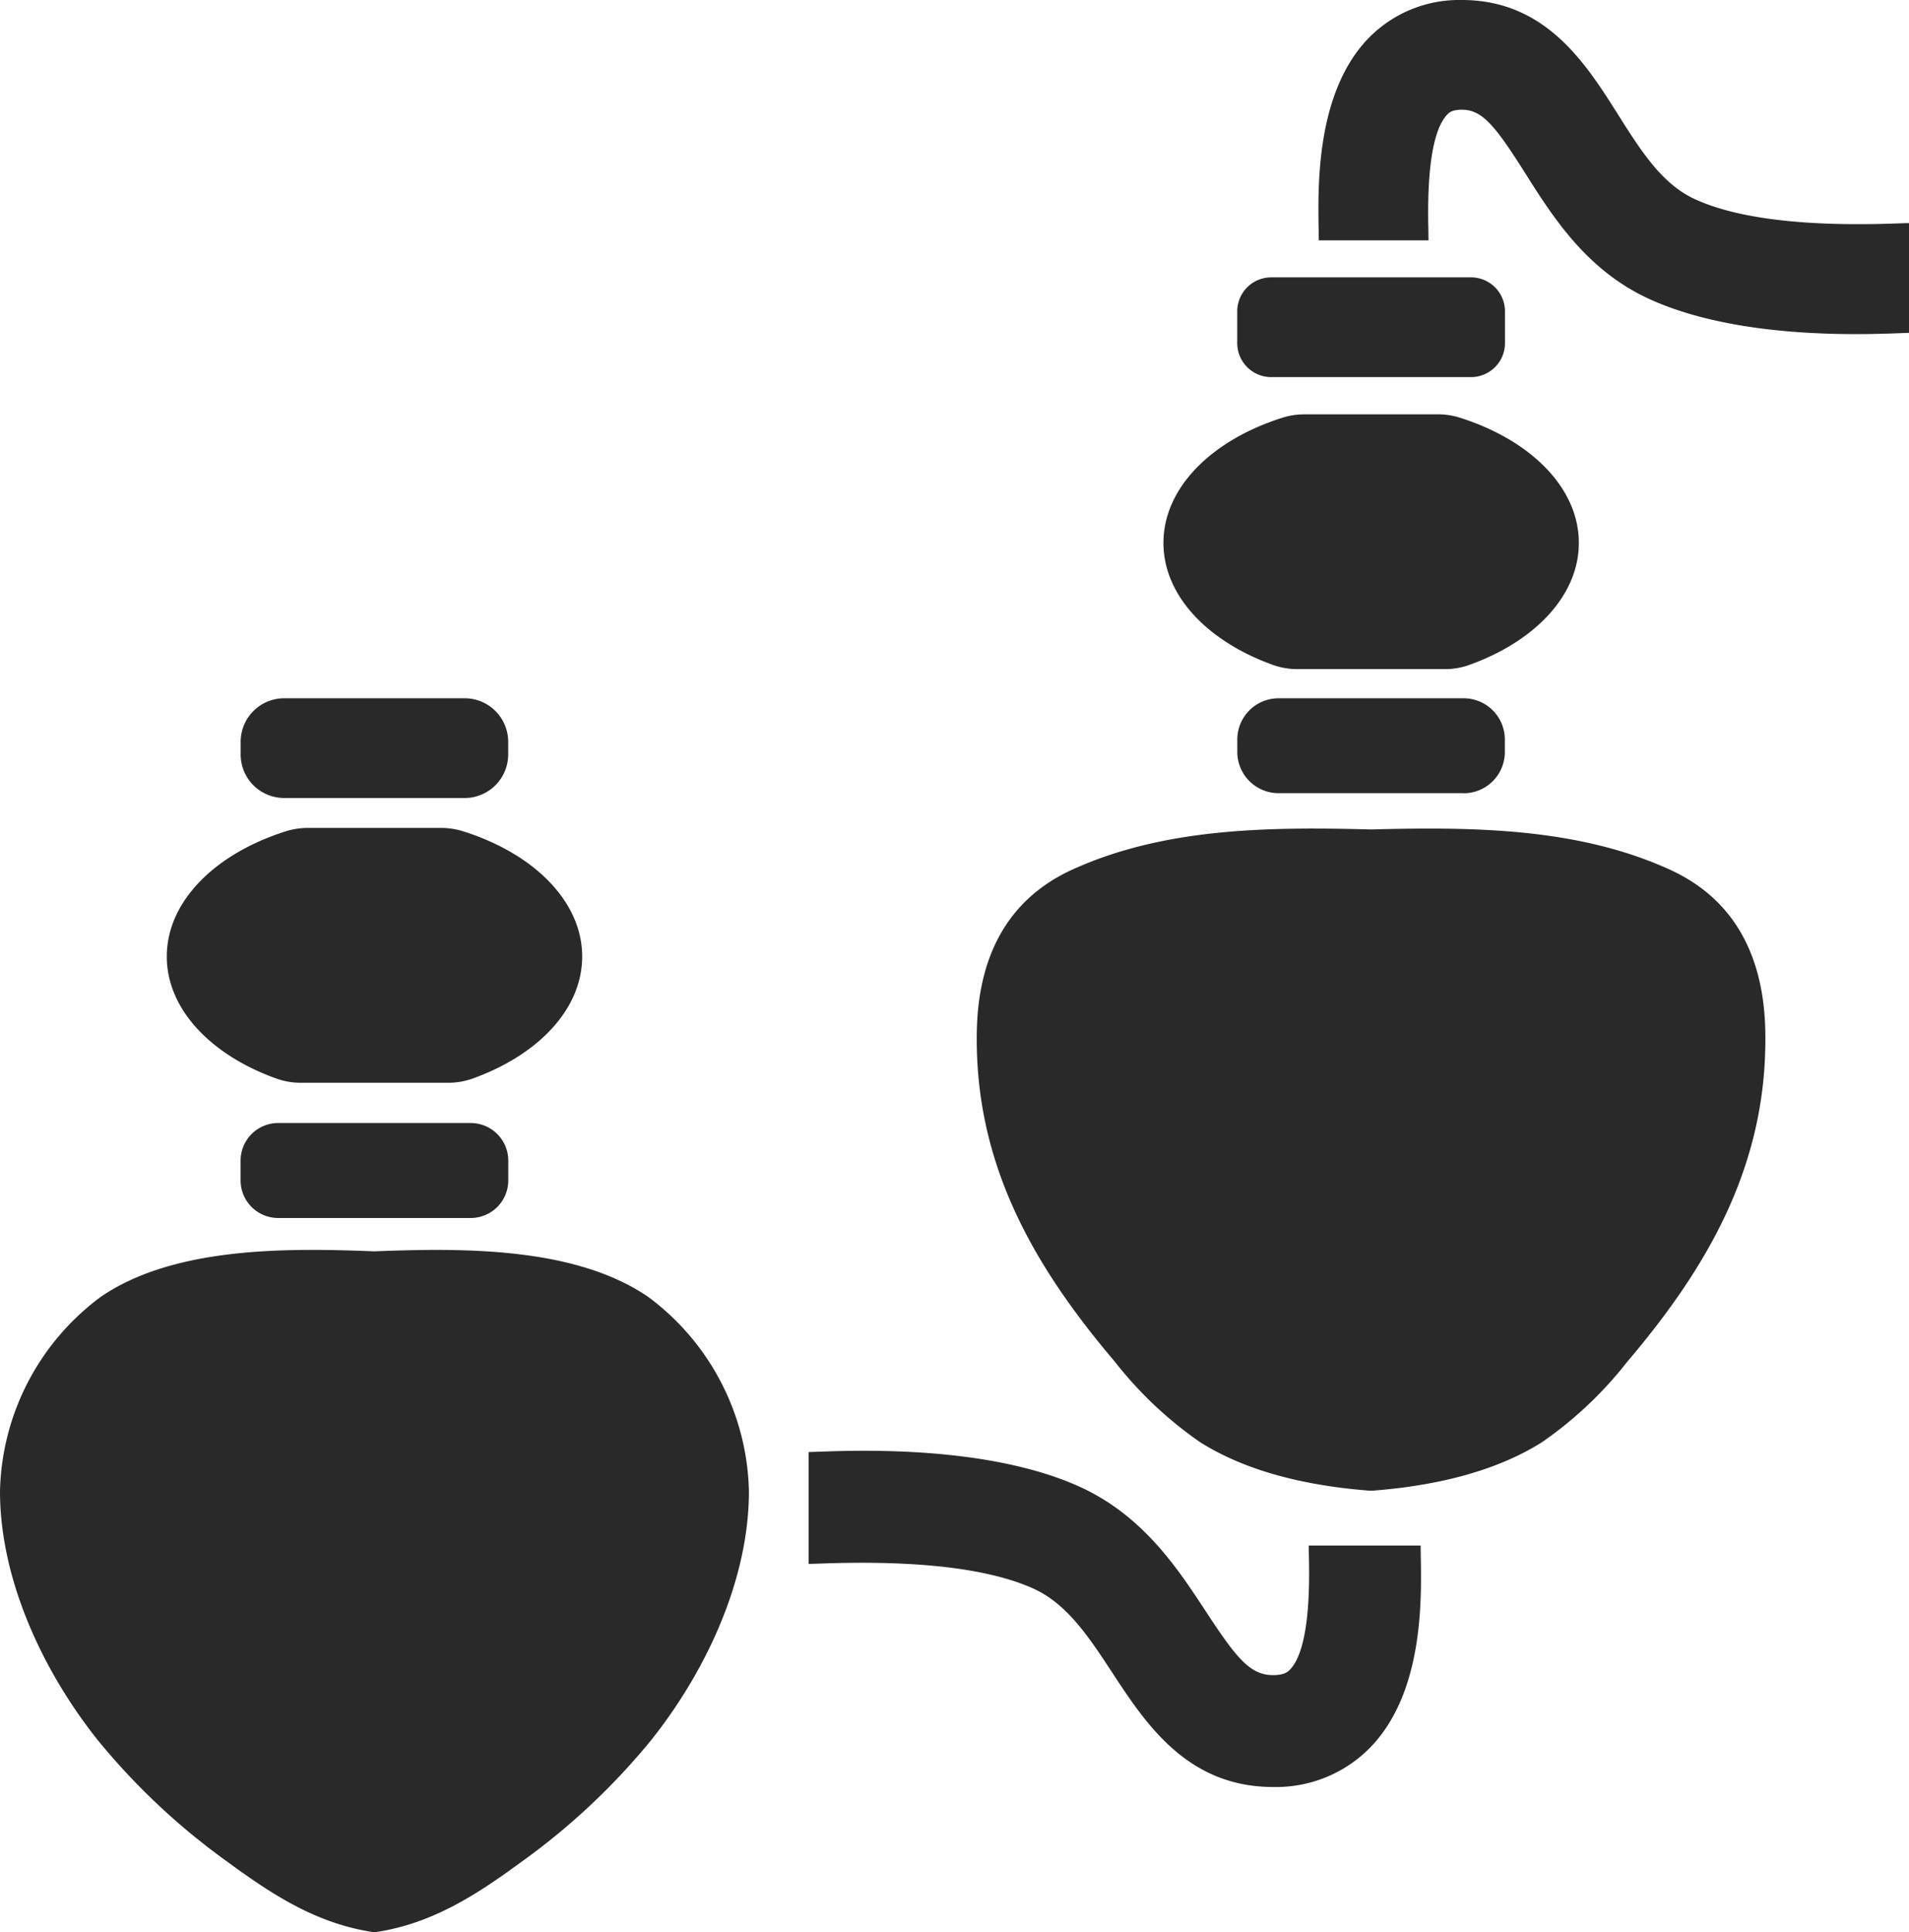
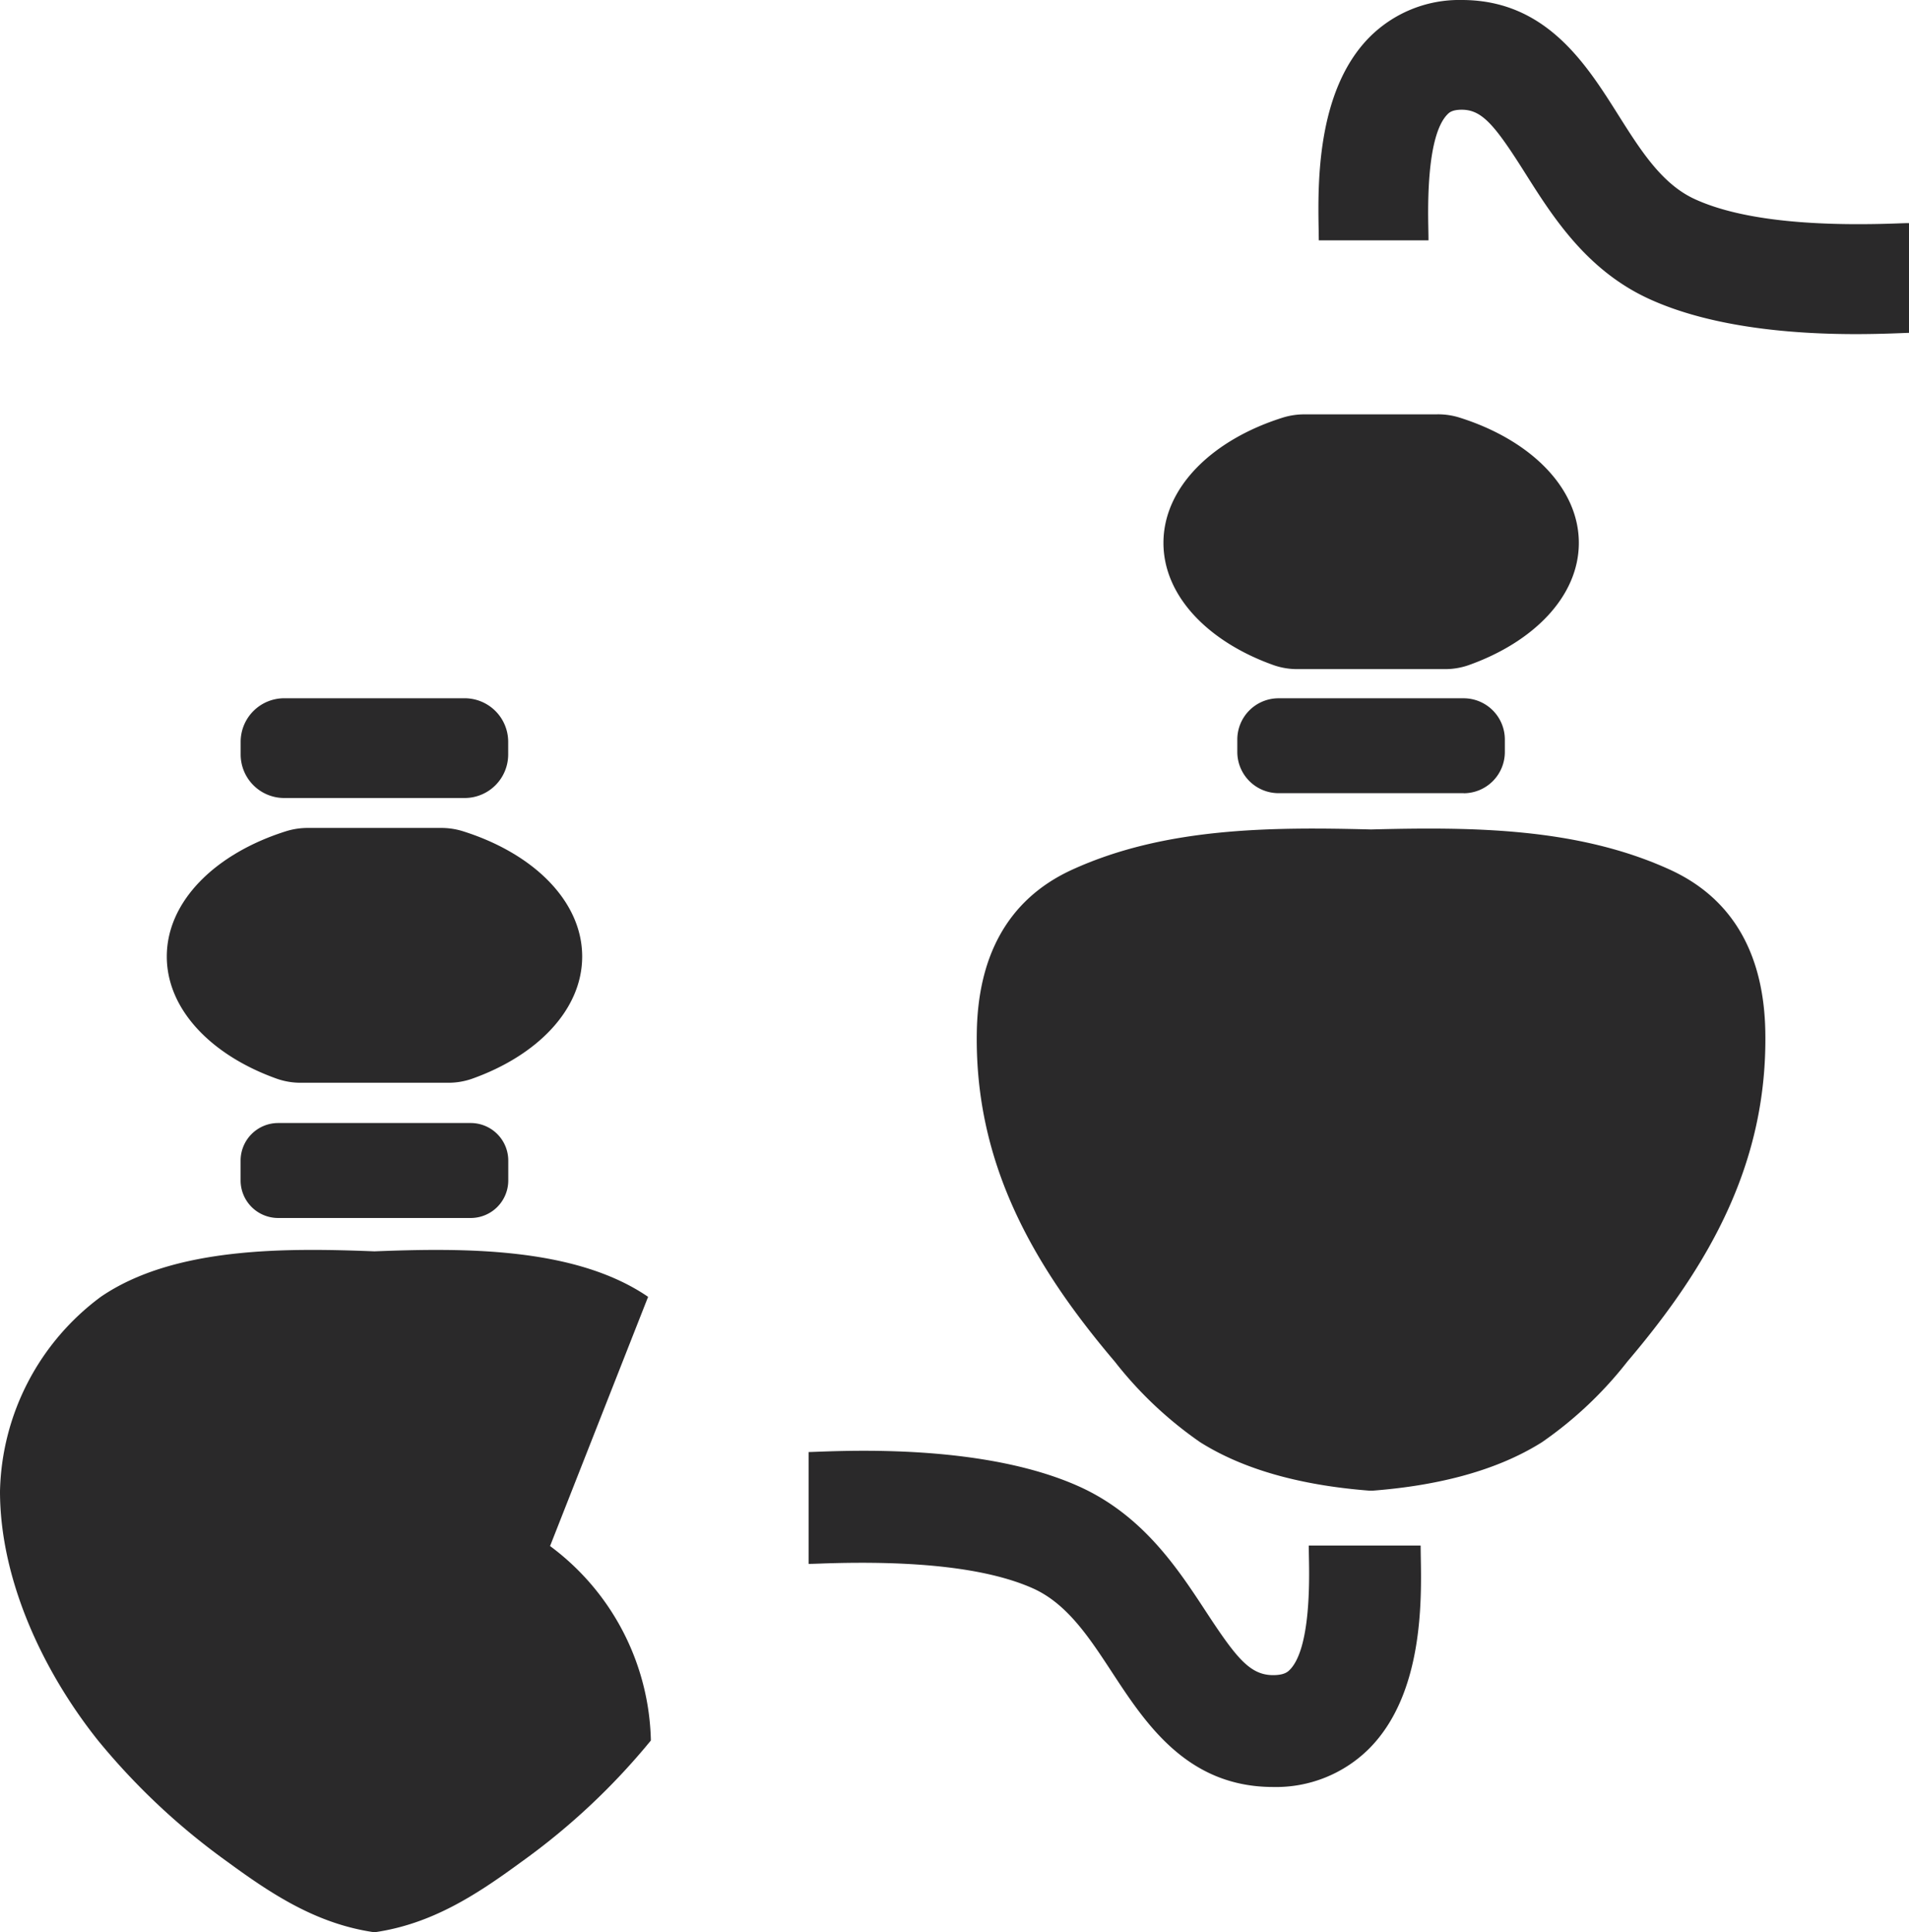
<svg xmlns="http://www.w3.org/2000/svg" id="Raggruppa_8363" data-name="Raggruppa 8363" width="144.173" height="145.918" viewBox="0 0 144.173 145.918">
  <defs>
    <clipPath id="clip-path">
      <rect id="Rettangolo_2090" data-name="Rettangolo 2090" width="144.173" height="145.918" fill="#2a292a" />
    </clipPath>
  </defs>
  <g id="Raggruppa_8362" data-name="Raggruppa 8362" clip-path="url(#clip-path)">
    <path id="Tracciato_27091" data-name="Tracciato 27091" d="M126.1,65.669c-6.965-3.174-14.9-3.228-22.554-3.029-7.654-.2-15.588-.145-22.553,3.029-5.05,2.3-7.12,6.762-7.221,12.223-.183,9.882,4.184,17.6,10.423,24.94a29.357,29.357,0,0,0,6.447,6.084c3.734,2.352,8.416,3.318,12.775,3.657h.259c4.359-.339,9.041-1.305,12.775-3.657a29.357,29.357,0,0,0,6.447-6.084c6.239-7.336,10.606-15.058,10.423-24.94-.1-5.461-2.172-9.922-7.221-12.223" fill="#2a292a" />
-     <path id="Tracciato_27092" data-name="Tracciato 27092" d="M48.947,97.936C43.371,94.122,34.8,94.25,28.281,94.5c-6.519-.252-15.092-.38-20.667,3.434A18.776,18.776,0,0,0,0,112.619c0,6.722,3.285,13.662,7.405,18.821a51.091,51.091,0,0,0,9.814,9.193c3.388,2.484,6.722,4.645,10.978,5.279,0,0,.055.006.083.006s.084-.006.084-.006c4.256-.634,7.59-2.795,10.978-5.279a51.091,51.091,0,0,0,9.814-9.193c4.12-5.159,7.406-12.1,7.405-18.821a18.776,18.776,0,0,0-7.614-14.683" fill="#2a292a" />
+     <path id="Tracciato_27092" data-name="Tracciato 27092" d="M48.947,97.936C43.371,94.122,34.8,94.25,28.281,94.5c-6.519-.252-15.092-.38-20.667,3.434A18.776,18.776,0,0,0,0,112.619c0,6.722,3.285,13.662,7.405,18.821a51.091,51.091,0,0,0,9.814,9.193c3.388,2.484,6.722,4.645,10.978,5.279,0,0,.055.006.083.006s.084-.006.084-.006c4.256-.634,7.59-2.795,10.978-5.279a51.091,51.091,0,0,0,9.814-9.193a18.776,18.776,0,0,0-7.614-14.683" fill="#2a292a" />
    <path id="Tracciato_27093" data-name="Tracciato 27093" d="M33.275,62.526h-9.99a5.478,5.478,0,0,0-1.63.232c-5.348,1.666-9.058,5.28-9.058,9.479,0,4.011,3.389,7.489,8.357,9.244a5.392,5.392,0,0,0,1.8.287H33.81a5.392,5.392,0,0,0,1.8-.287c4.968-1.755,8.358-5.233,8.358-9.244,0-4.2-3.71-7.813-9.058-9.479a5.489,5.489,0,0,0-1.631-.232" fill="#2a292a" />
    <path id="Tracciato_27094" data-name="Tracciato 27094" d="M108.546,31.292H98.555a5.5,5.5,0,0,0-1.631.232C91.576,33.19,87.867,36.8,87.867,41c0,4.011,3.39,7.489,8.357,9.244a5.4,5.4,0,0,0,1.8.287H109.08a5.392,5.392,0,0,0,1.8-.287c4.968-1.755,8.358-5.233,8.358-9.244,0-4.2-3.71-7.813-9.059-9.479a5.476,5.476,0,0,0-1.629-.232" fill="#2a292a" />
    <path id="Tracciato_27095" data-name="Tracciato 27095" d="M35.1,60.265H21.455a3.29,3.29,0,0,1-3.28-3.28v-.973a3.29,3.29,0,0,1,3.28-3.28H35.1a3.29,3.29,0,0,1,3.28,3.28v.973a3.29,3.29,0,0,1-3.28,3.28" fill="#2a292a" />
-     <path id="Tracciato_27096" data-name="Tracciato 27096" d="M111.1,28.479H96a2.568,2.568,0,0,1-2.56-2.56V23.506A2.568,2.568,0,0,1,96,20.946H111.1a2.568,2.568,0,0,1,2.56,2.56v2.413a2.568,2.568,0,0,1-2.56,2.56" fill="#2a292a" />
    <path id="Tracciato_27097" data-name="Tracciato 27097" d="M110.55,59.9h-14A3.115,3.115,0,0,1,93.445,56.8v-.96a3.115,3.115,0,0,1,3.105-3.106h14a3.114,3.114,0,0,1,3.1,3.106v.96a3.114,3.114,0,0,1-3.1,3.106" fill="#2a292a" />
    <path id="Tracciato_27098" data-name="Tracciato 27098" d="M35.557,91.982H21a2.837,2.837,0,0,1-2.829-2.829V87.639A2.837,2.837,0,0,1,21,84.81H35.557a2.837,2.837,0,0,1,2.829,2.829v1.514a2.837,2.837,0,0,1-2.829,2.829" fill="#2a292a" />
    <path id="Tracciato_27099" data-name="Tracciato 27099" d="M140.162,25.232c-4.24,0-10.7-.387-15.67-2.683-4.7-2.172-7.248-6.215-9.3-9.463-2.308-3.66-3.271-4.8-4.795-4.8-.737,0-.954.221-1.085.354-1.567,1.6-1.472,6.859-1.441,8.588.006.354.012.665.012.922H99.6l-.011-.773c-.061-3.4-.189-10.467,3.815-14.544A9.563,9.563,0,0,1,110.4,0c6.338,0,9.369,4.8,11.805,8.662,1.694,2.685,3.294,5.221,5.767,6.365,3.22,1.487,8.361,2.1,15.292,1.848.421-.016.732-.026.911-.026v8.288c-.121,0-.325.01-.6.021-.781.029-1.968.074-3.413.074" fill="#2a292a" />
    <path id="Tracciato_27100" data-name="Tracciato 27100" d="M96.152,134.952c-6.491,0-9.631-4.79-12.153-8.639-1.758-2.683-3.419-5.218-6.009-6.37-3.373-1.5-8.741-2.126-15.979-1.866-.433.016-.753.026-.938.026v-8.447c.128,0,.342-.009.63-.02,3.181-.116,12.85-.469,19.722,2.59,4.858,2.163,7.508,6.207,9.638,9.457,2.294,3.5,3.327,4.822,5.089,4.822.861,0,1.122-.265,1.262-.408,1.57-1.6,1.474-6.756,1.441-8.45-.006-.356-.012-.669-.012-.927h8.447l.01.768c.064,3.374.2,10.4-3.858,14.525a9.955,9.955,0,0,1-7.29,2.939" fill="#2a292a" />
  </g>
</svg>